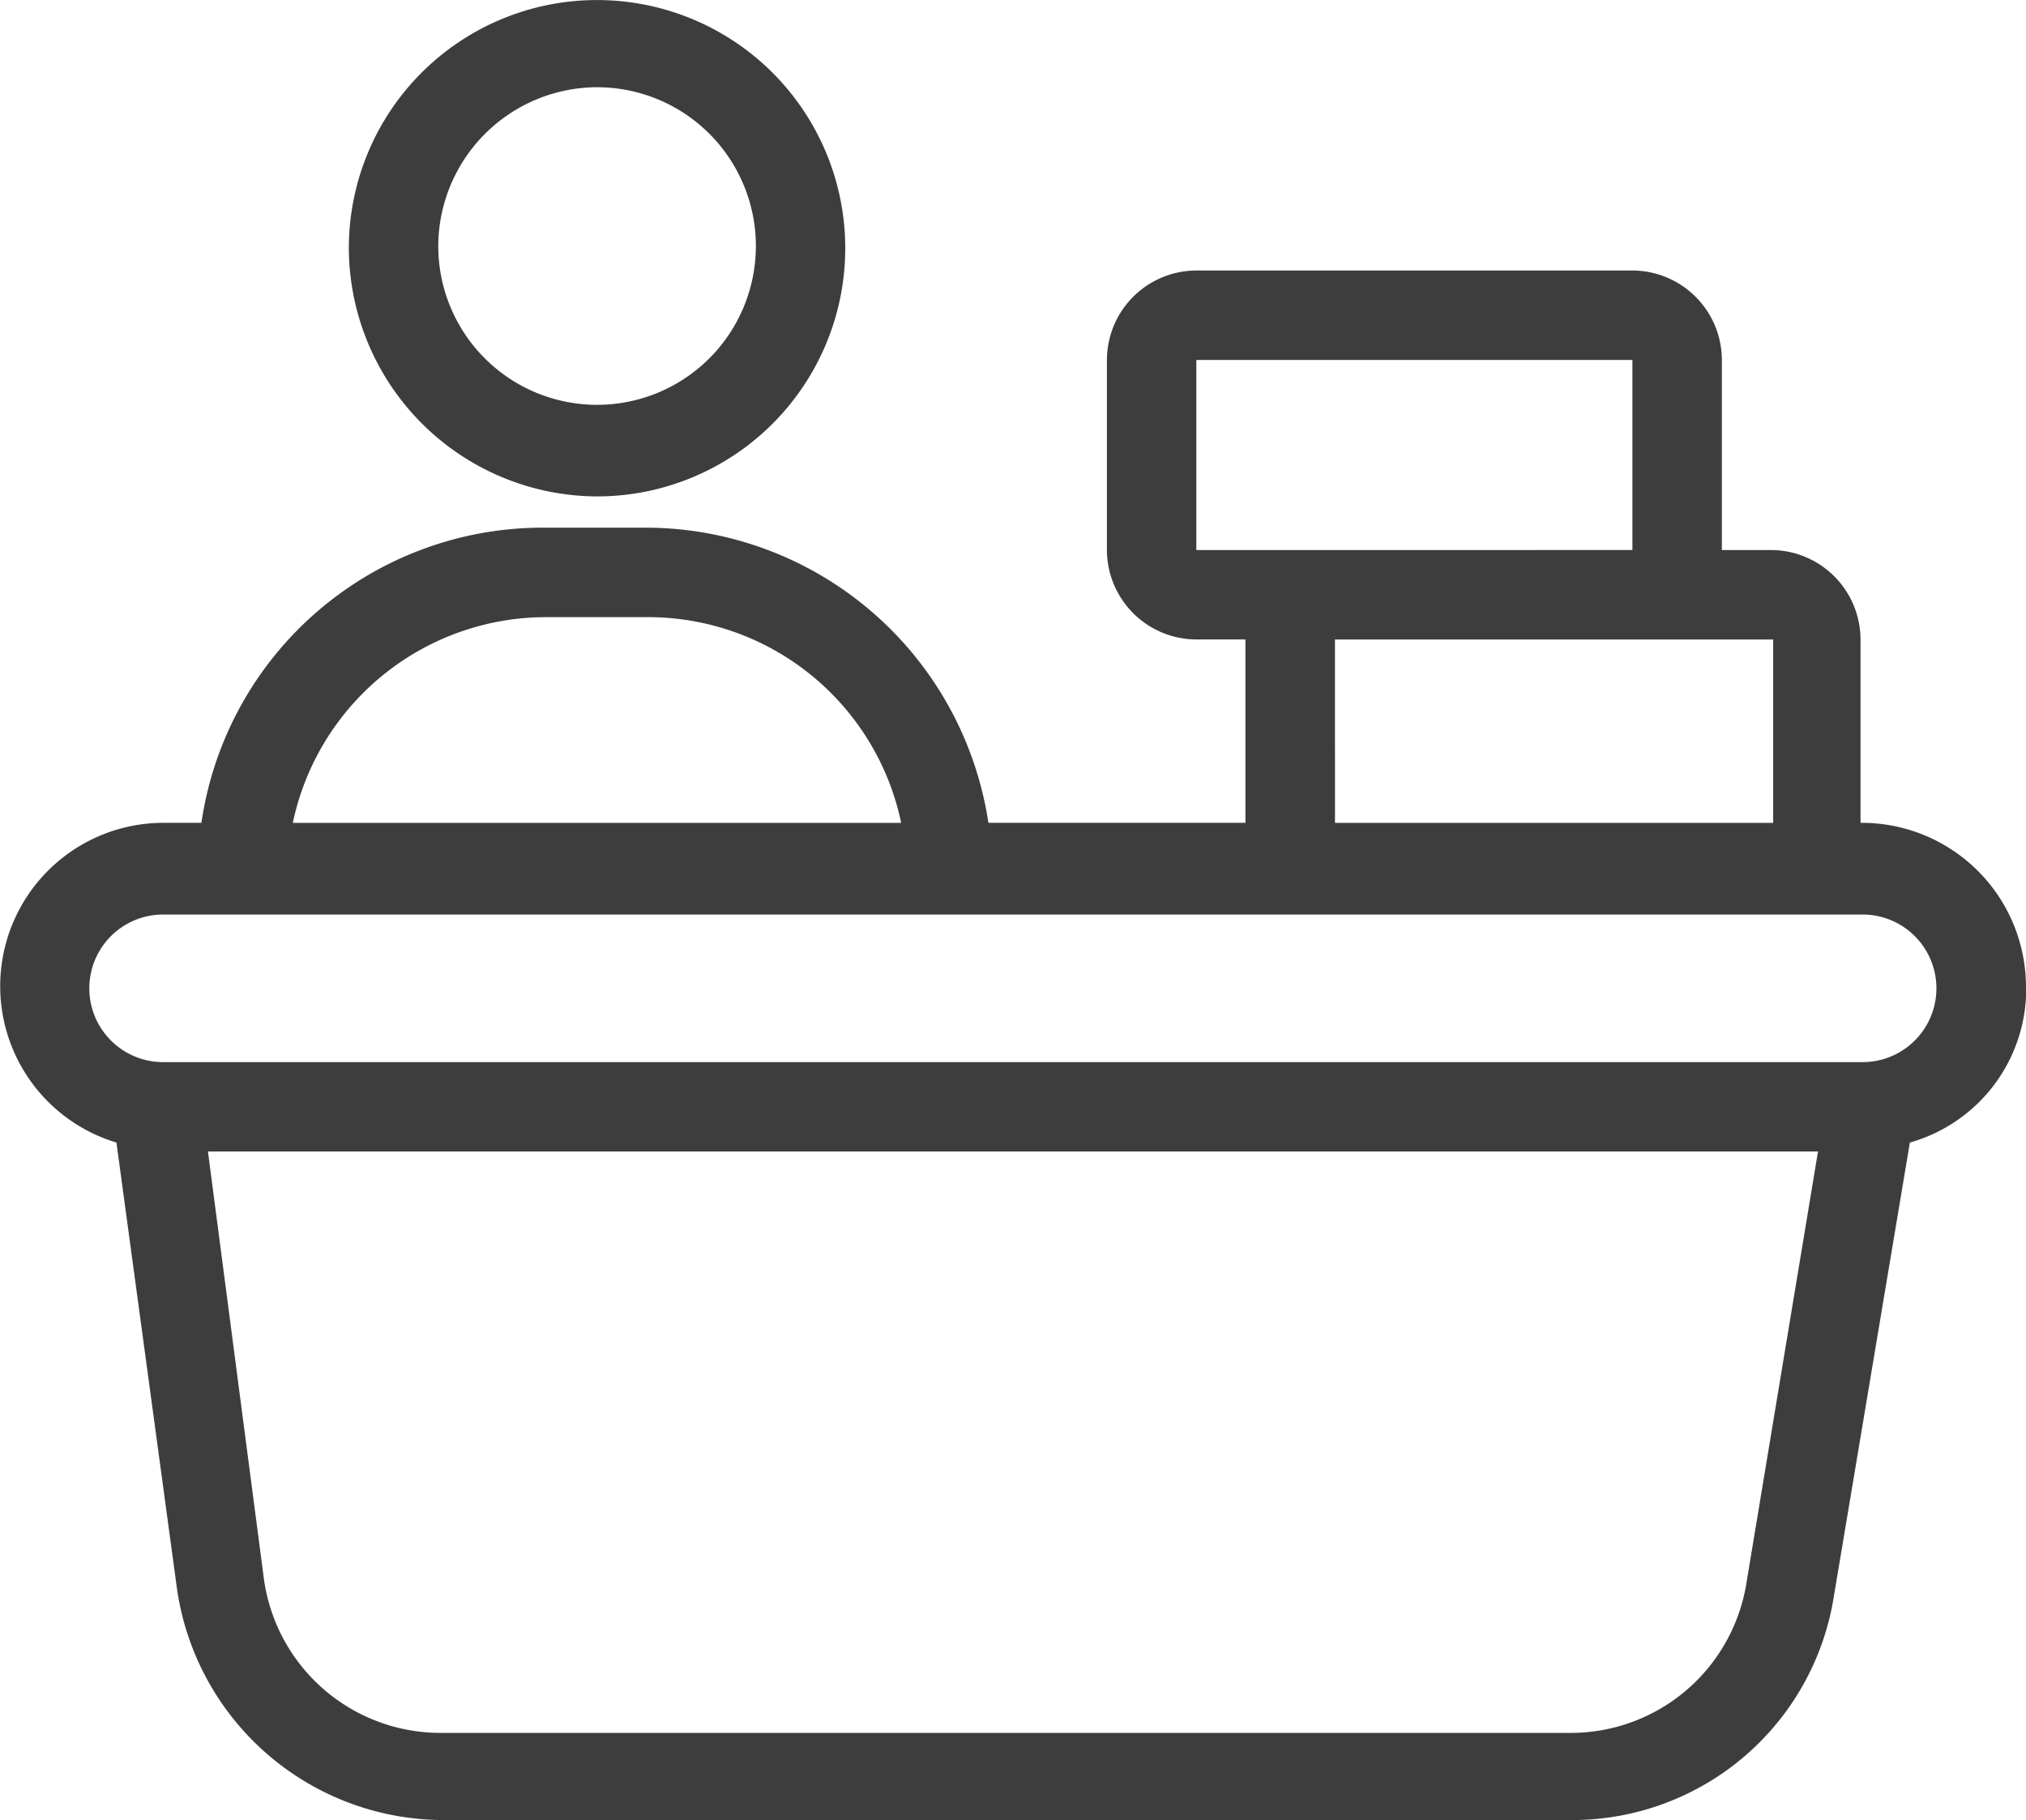
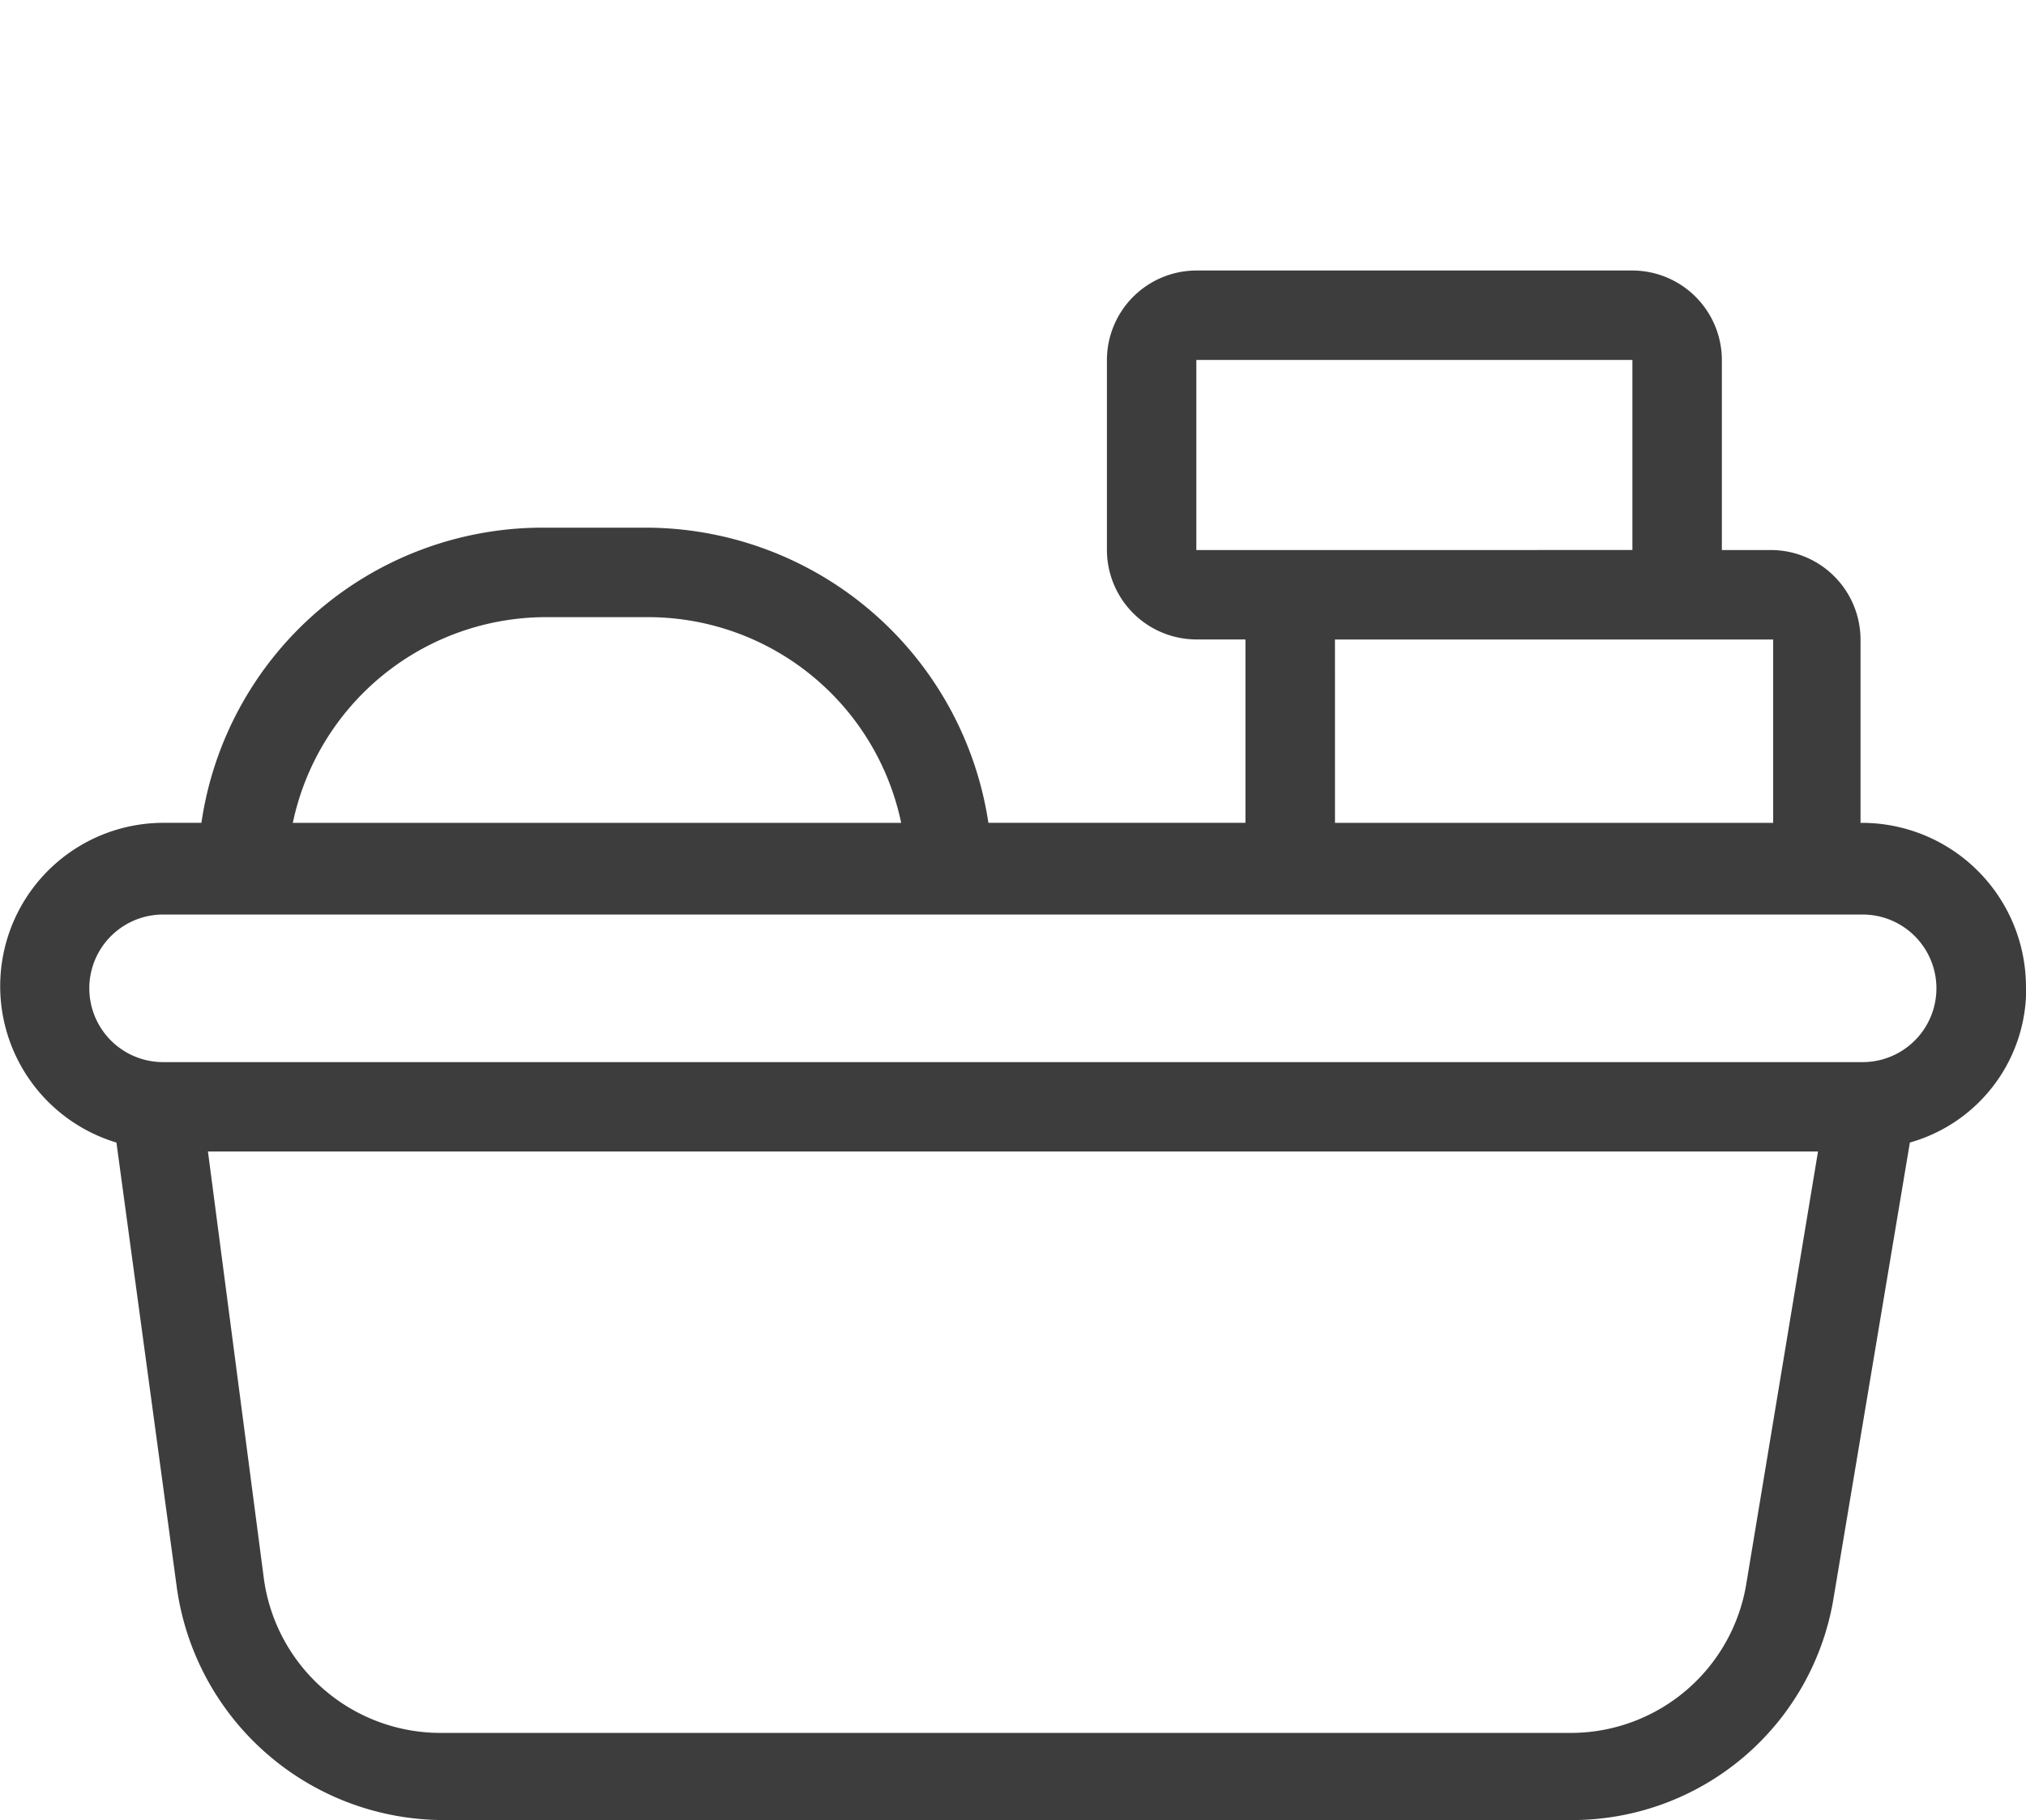
<svg xmlns="http://www.w3.org/2000/svg" width="82.924" height="74.503" viewBox="0 0 82.924 74.503">
  <g id="Grupo_10021" data-name="Grupo 10021" transform="translate(441.086 860.73)">
-     <path id="Trazado_7297" data-name="Trazado 7297" d="M193.84,72.4a10.159,10.159,0,1,0-10.16-10.159A10.2,10.2,0,0,0,193.84,72.4Zm0-16.749a6.5,6.5,0,1,1-6.5,6.5A6.524,6.524,0,0,1,193.84,55.65Z" transform="translate(-610.488 -912.81)" fill="#3d3d3d" />
    <path id="Trazado_7298" data-name="Trazado 7298" d="M179.247,149.129a6.719,6.719,0,0,0-6.681-6.681h-.091v-7.506a3.671,3.671,0,0,0-3.661-3.661H166.8V123.5a3.671,3.671,0,0,0-3.661-3.661H145.291a3.671,3.671,0,0,0-3.661,3.661v7.78a3.671,3.671,0,0,0,3.661,3.661H147.3v7.506H136.779a14.2,14.2,0,0,0-14-12.082h-4.211a14.115,14.115,0,0,0-14,12.082h-1.556a6.686,6.686,0,0,0-1.922,13.088l2.471,18.214a11.039,11.039,0,0,0,10.892,9.518h46.13a10.846,10.846,0,0,0,10.8-9.153l3.112-18.58a6.536,6.536,0,0,0,4.76-6.407ZM145.29,131.282V123.5h17.848v7.78Zm5.674,3.661H168.9v7.506H150.965Zm-32.309-.915h4.211a10.587,10.587,0,0,1,10.343,8.42h-24.9a10.6,10.6,0,0,1,10.343-8.42Zm49.15,39.54a7.284,7.284,0,0,1-7.23,6.132H114.354a7.3,7.3,0,0,1-7.23-6.315L104.835,155.9h65.9Zm4.76-21.326H103a3.02,3.02,0,0,1,0-6.041h69.561a3.02,3.02,0,0,1,0,6.041Z" transform="translate(-537.41 -969.496)" fill="#3d3d3d" />
  </g>
</svg>